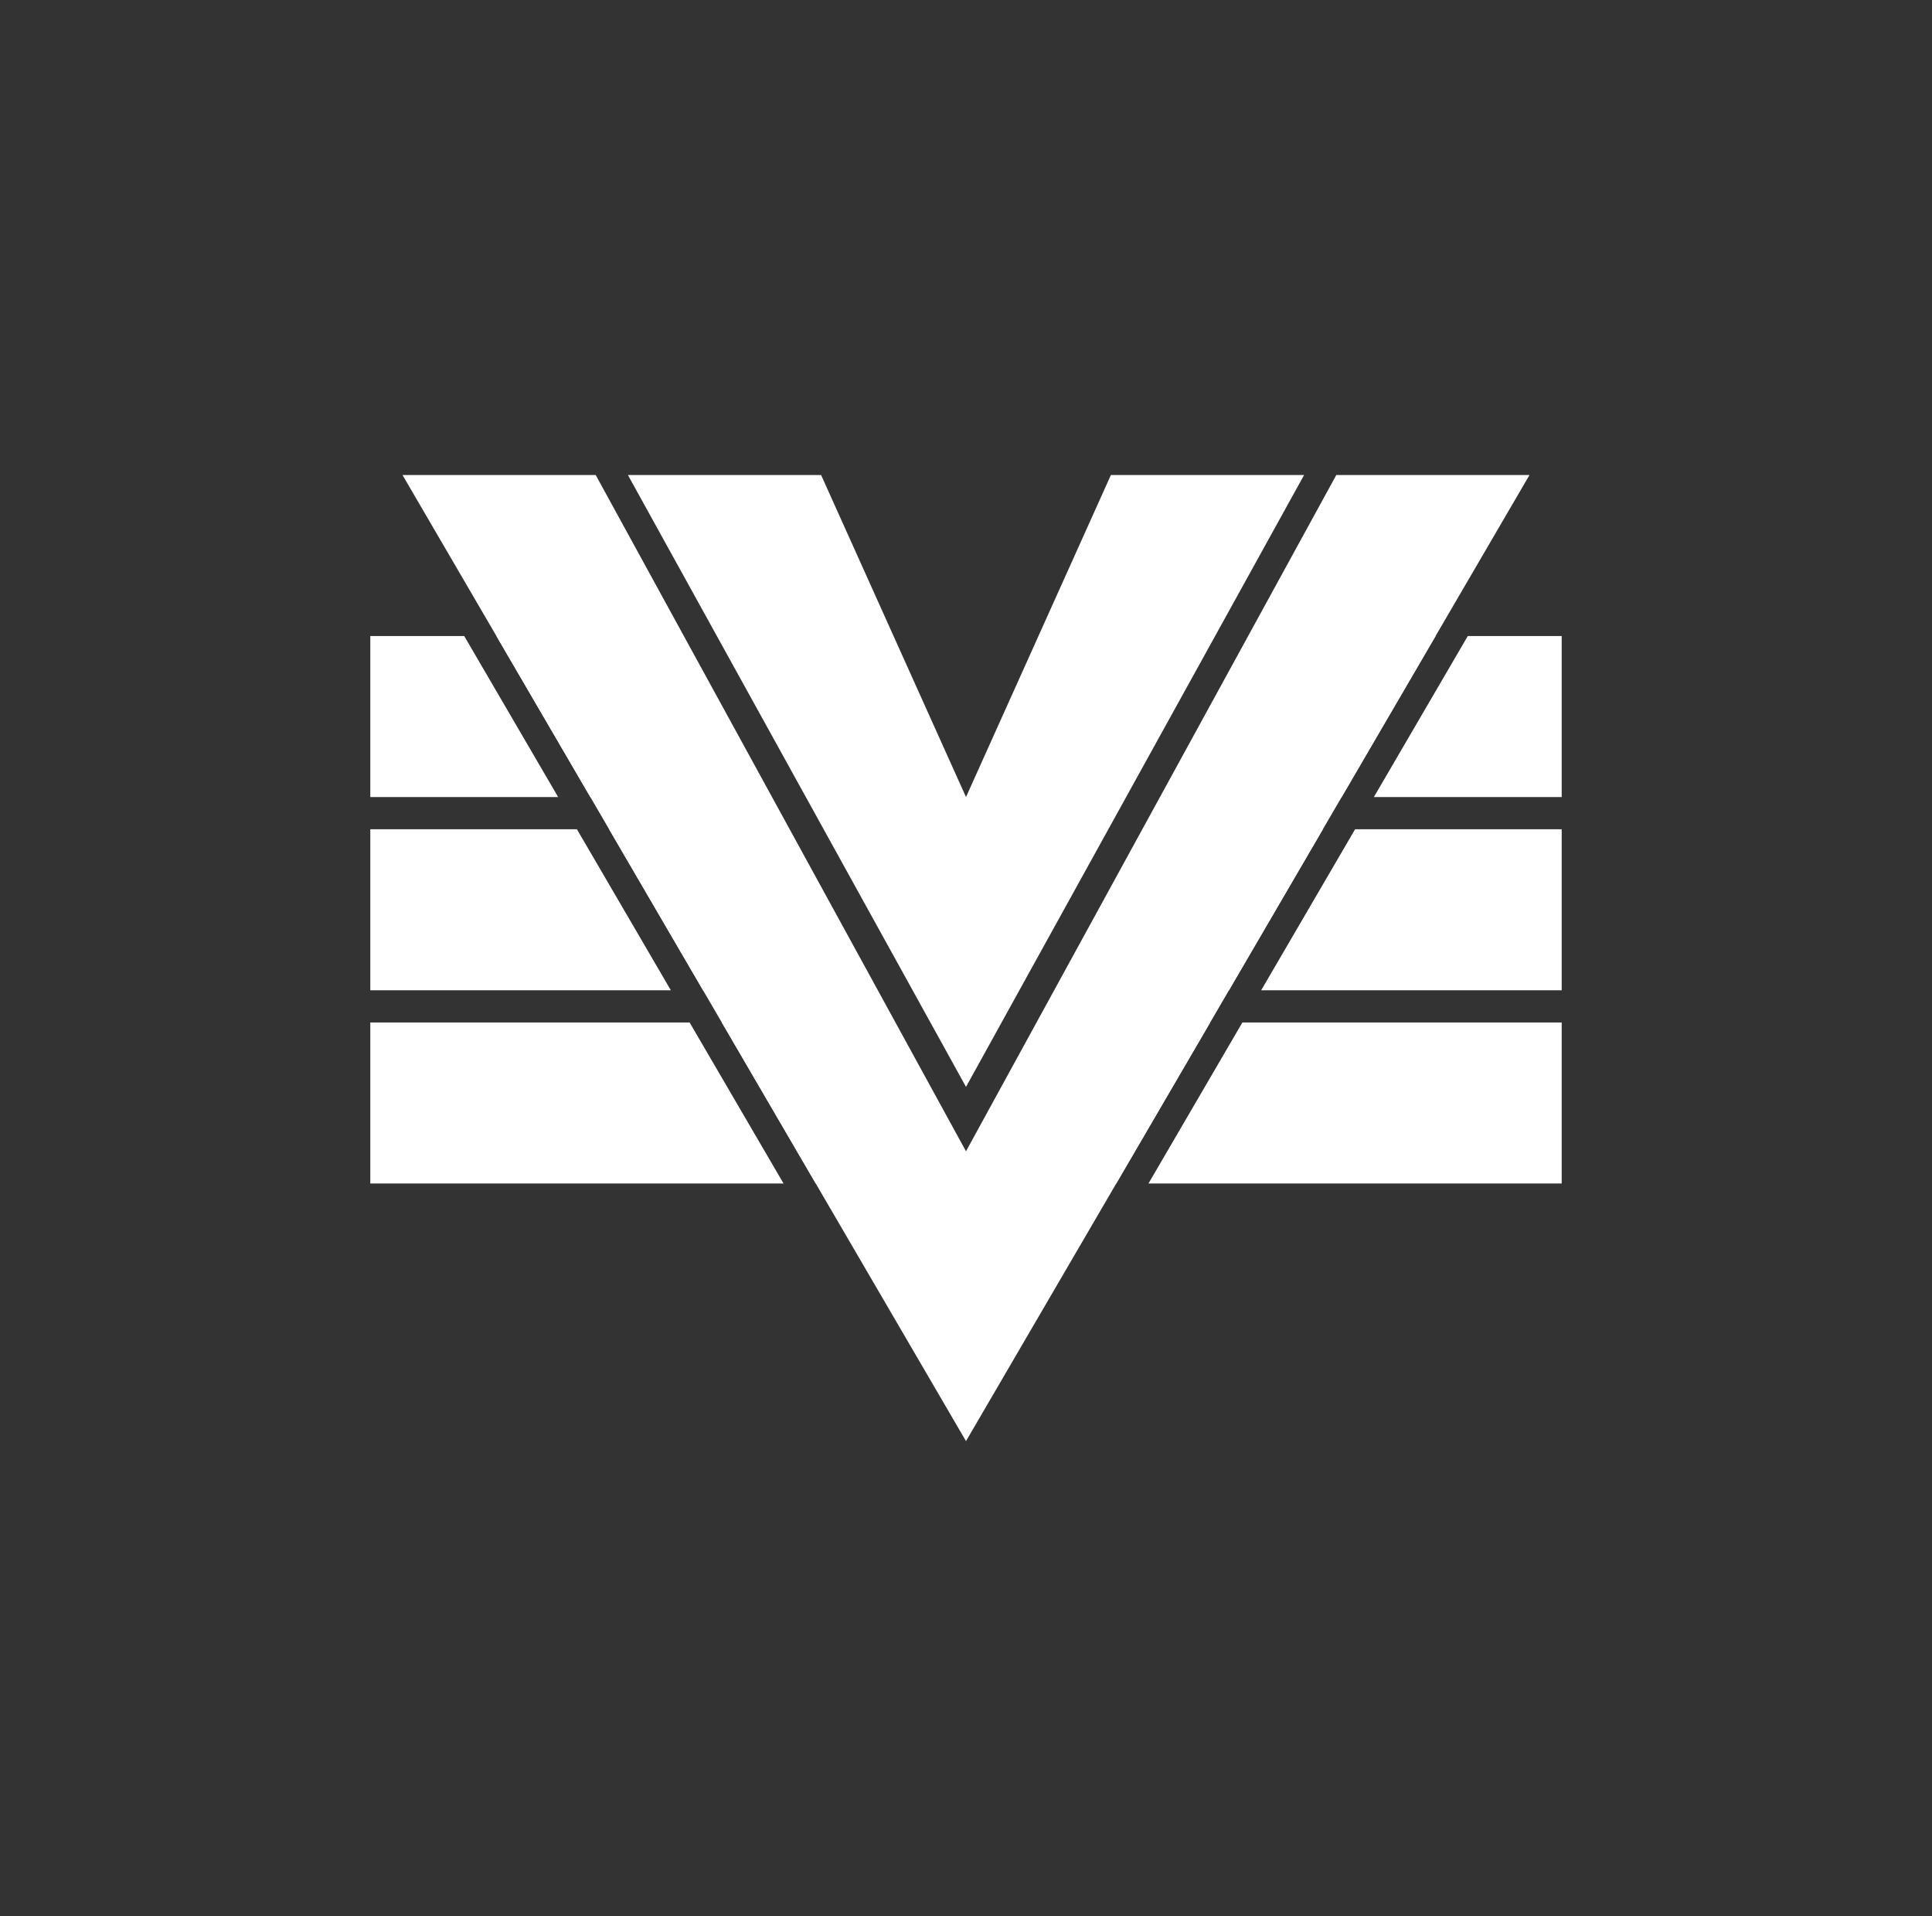
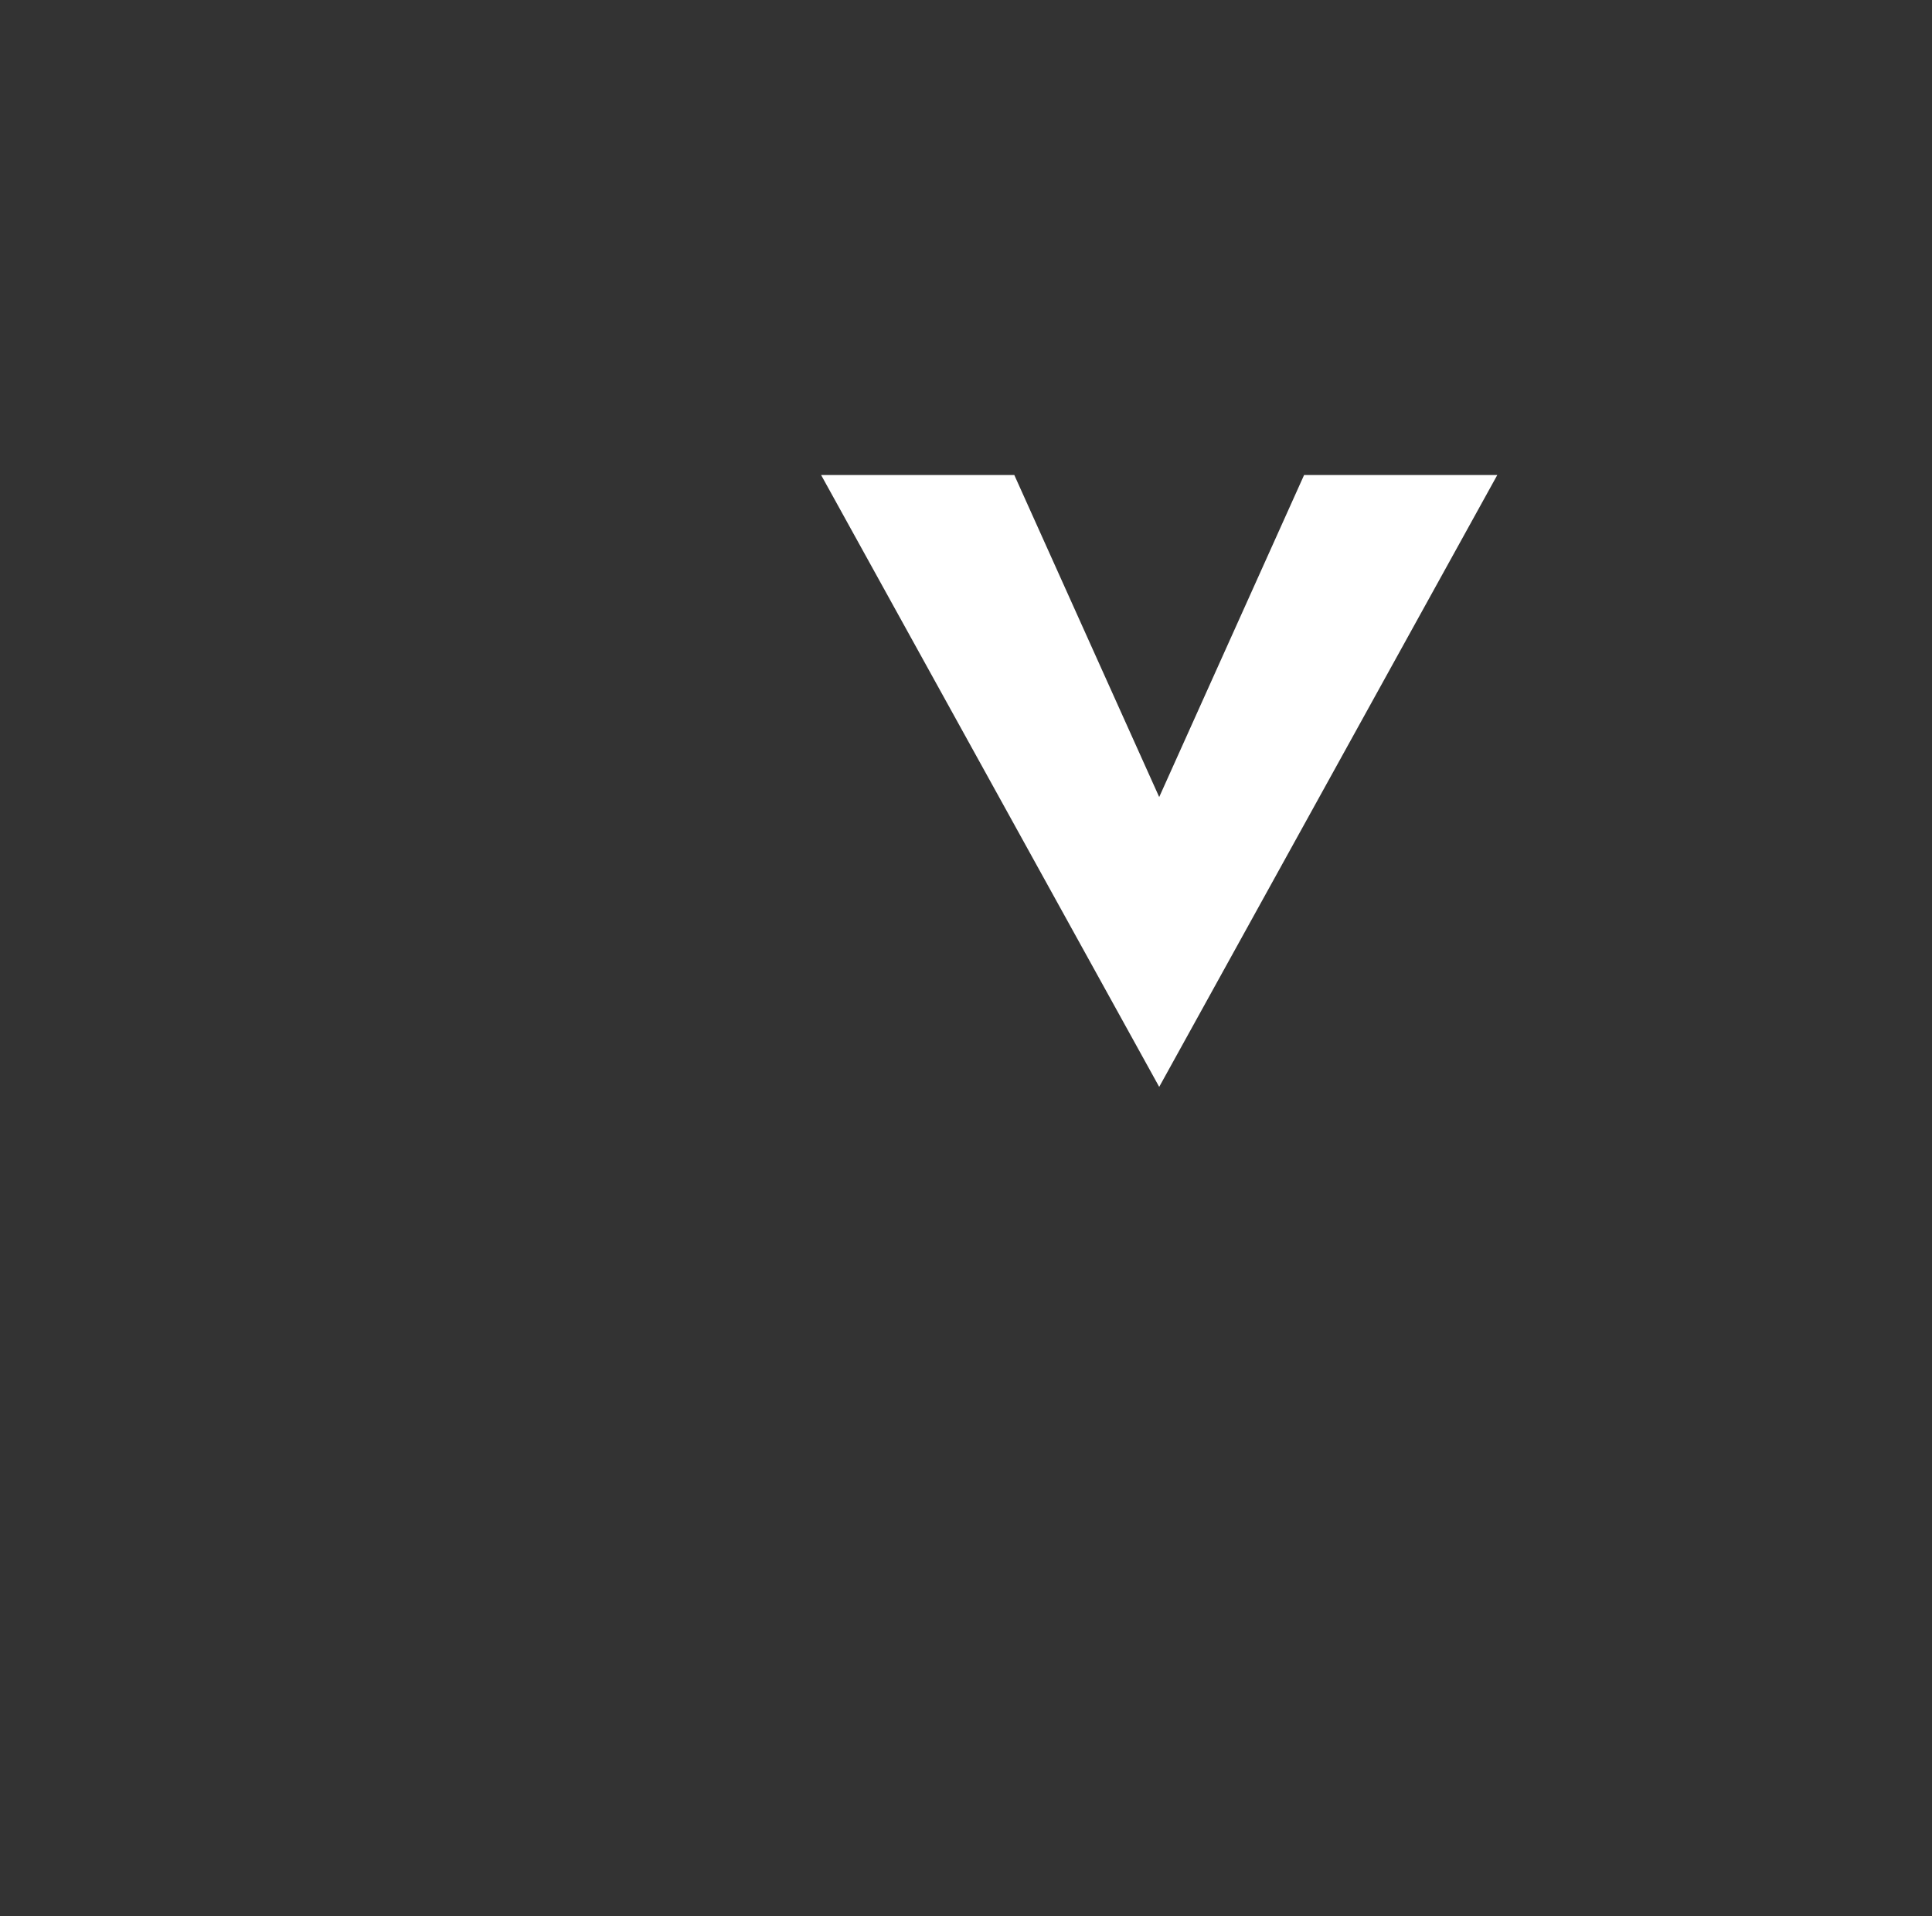
<svg xmlns="http://www.w3.org/2000/svg" width="480" height="476" fill="none">
  <rect width="100%" height="100%" fill="#333333" stroke="none" />
-   <path fill="#fff" d="M148 118h-48l140 240 140-240h-48l-92 168-92-168Z" />
-   <path fill="#fff" d="M204 118h-48l84 152 84-152h-48l-36 80-36-80Z" />
-   <path fill="#fff" fill-rule="evenodd" d="M115.333 158H92v40h46.667l-23.334-40Zm31.334 40-23.334-40H156v40h-9.333Zm-3.334 8H92v40h74.667l-23.334-40Zm31.334 40-23.334-40H180v40h-5.333Zm-3.334 8H92v40h102.667l-23.334-40Zm31.334 40-23.334-40H212v40h-9.333Zm154-136H324v40h9.333l23.334-40Zm-28 48H300v40h5.333l23.334-40Zm-15.334 40 23.334-40H388v40h-74.667Zm-12.666 8H268v40h9.333l23.334-40Zm-15.334 40 23.334-40H388v40H285.333Zm56-96 23.334-40H388v40h-46.667Z" clip-rule="evenodd" />
+   <path fill="#fff" d="M204 118l84 152 84-152h-48l-36 80-36-80Z" />
</svg>